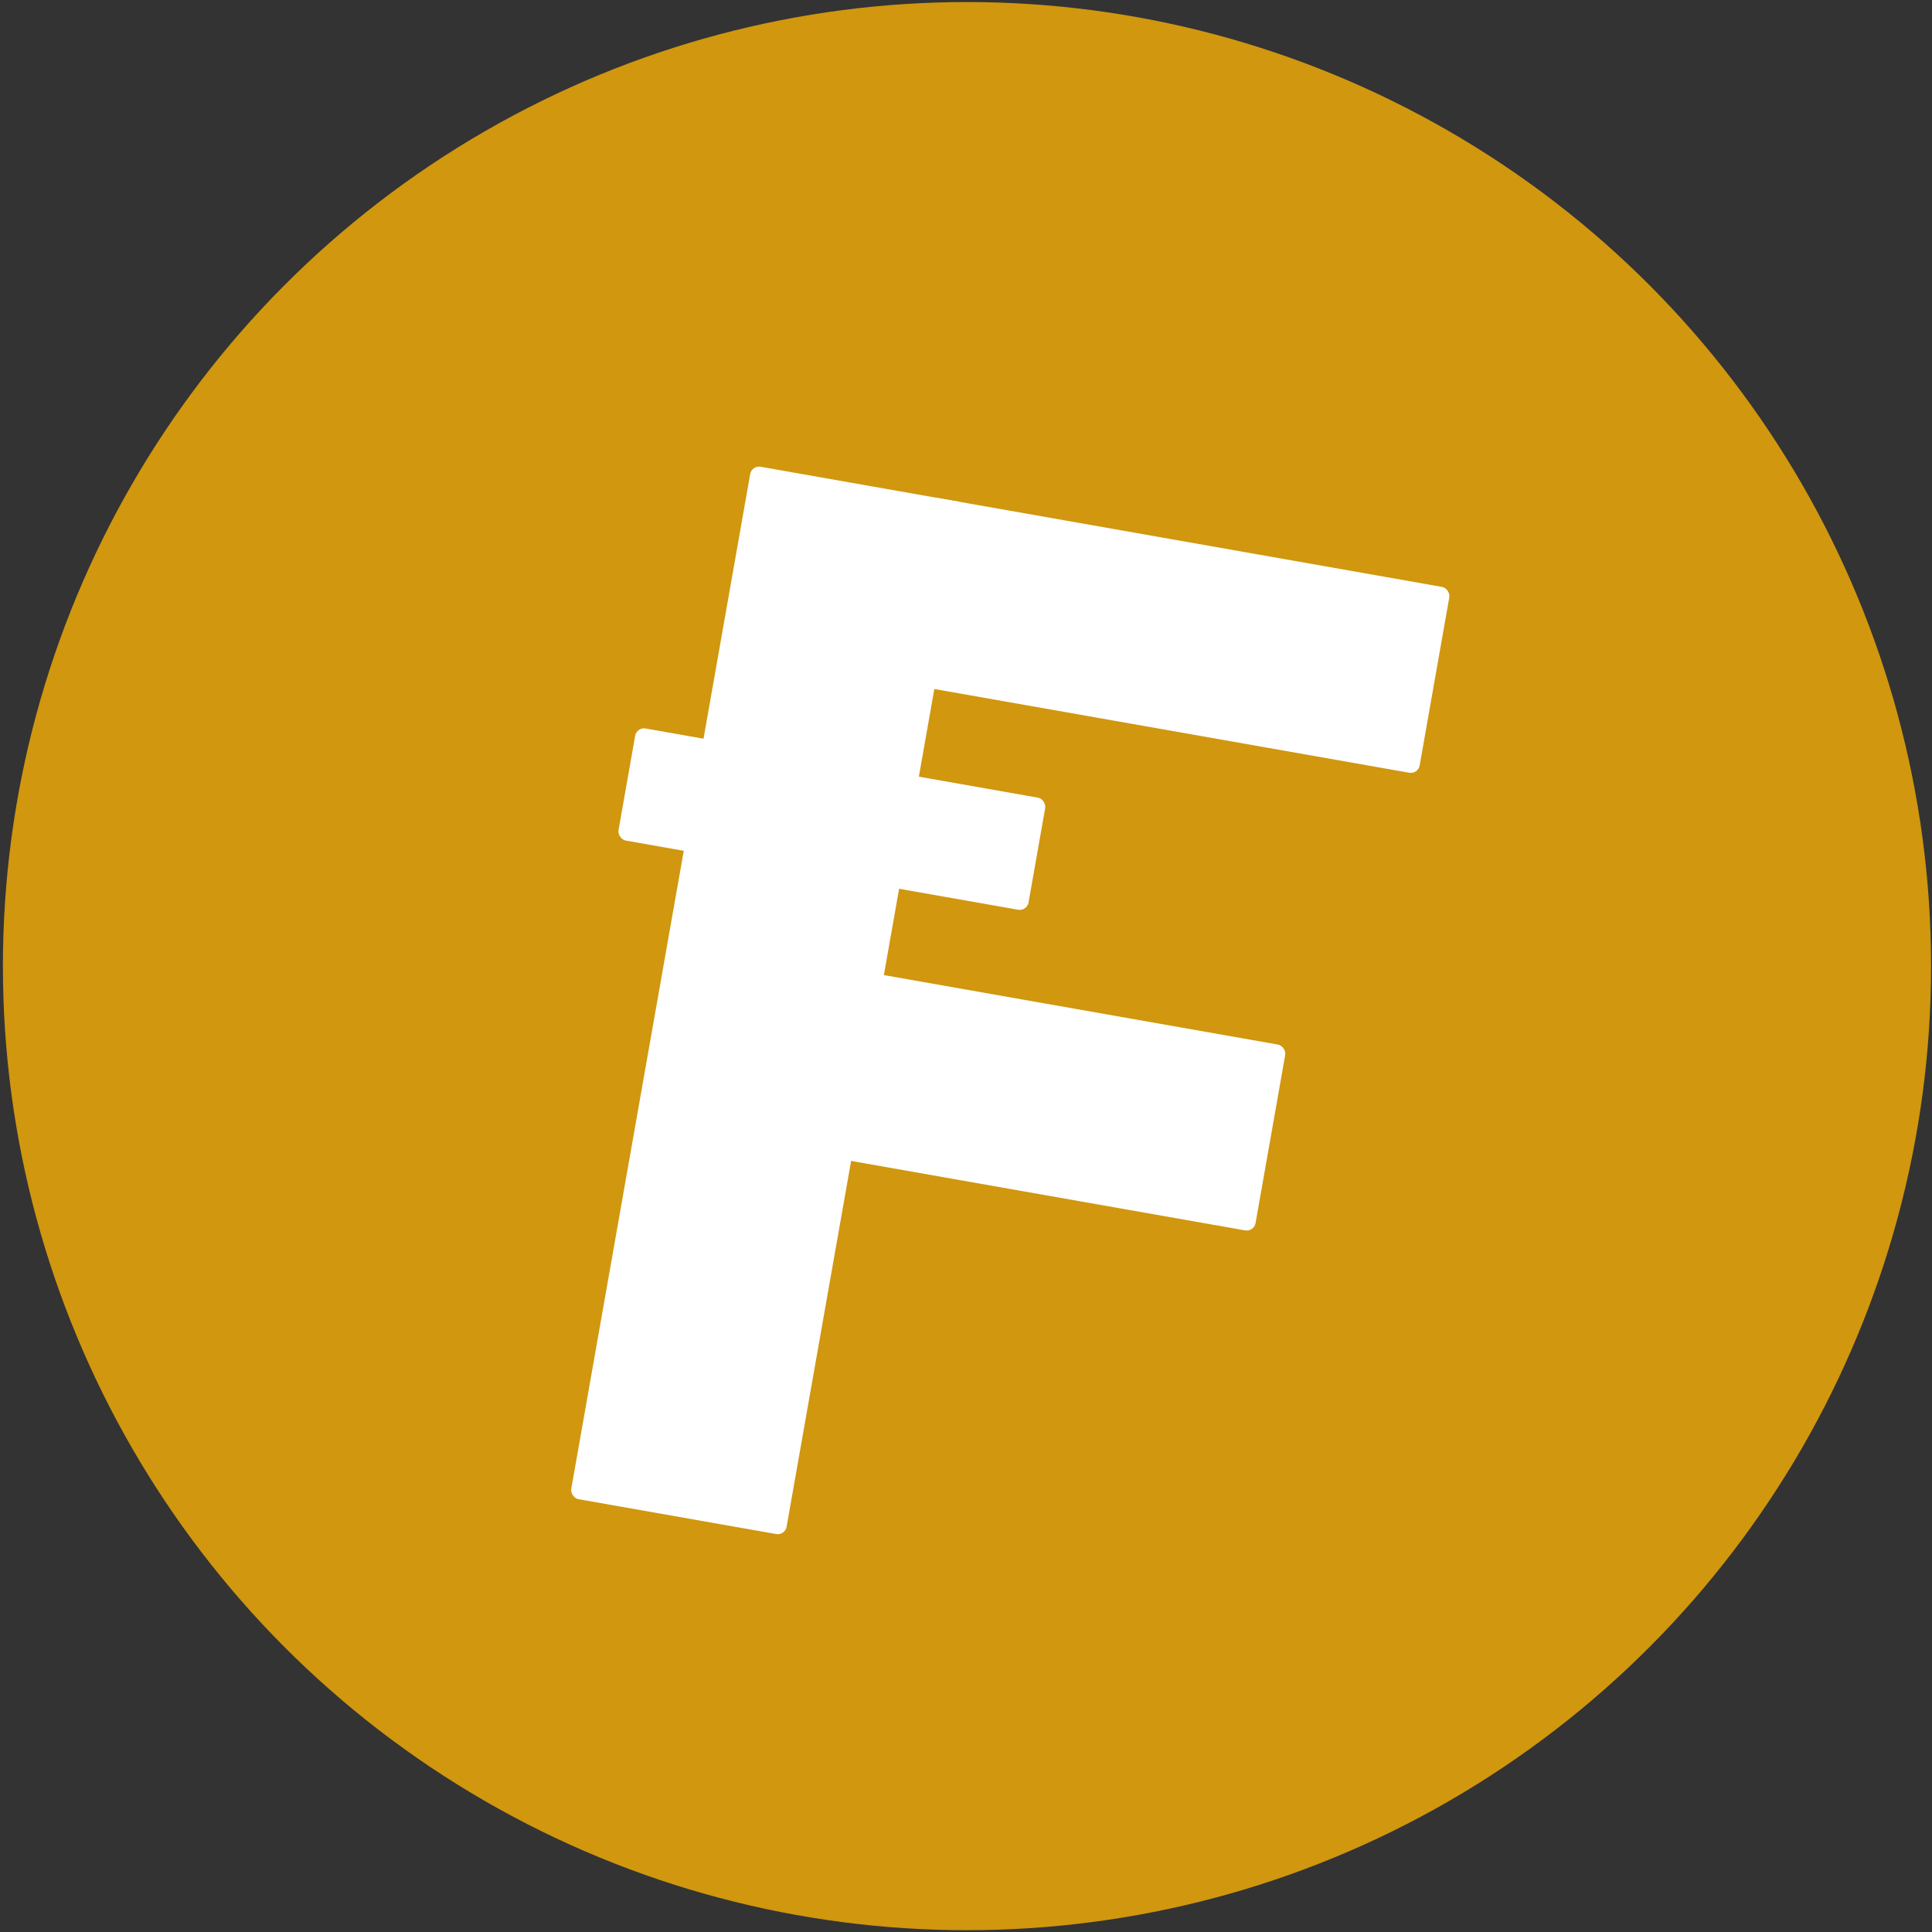
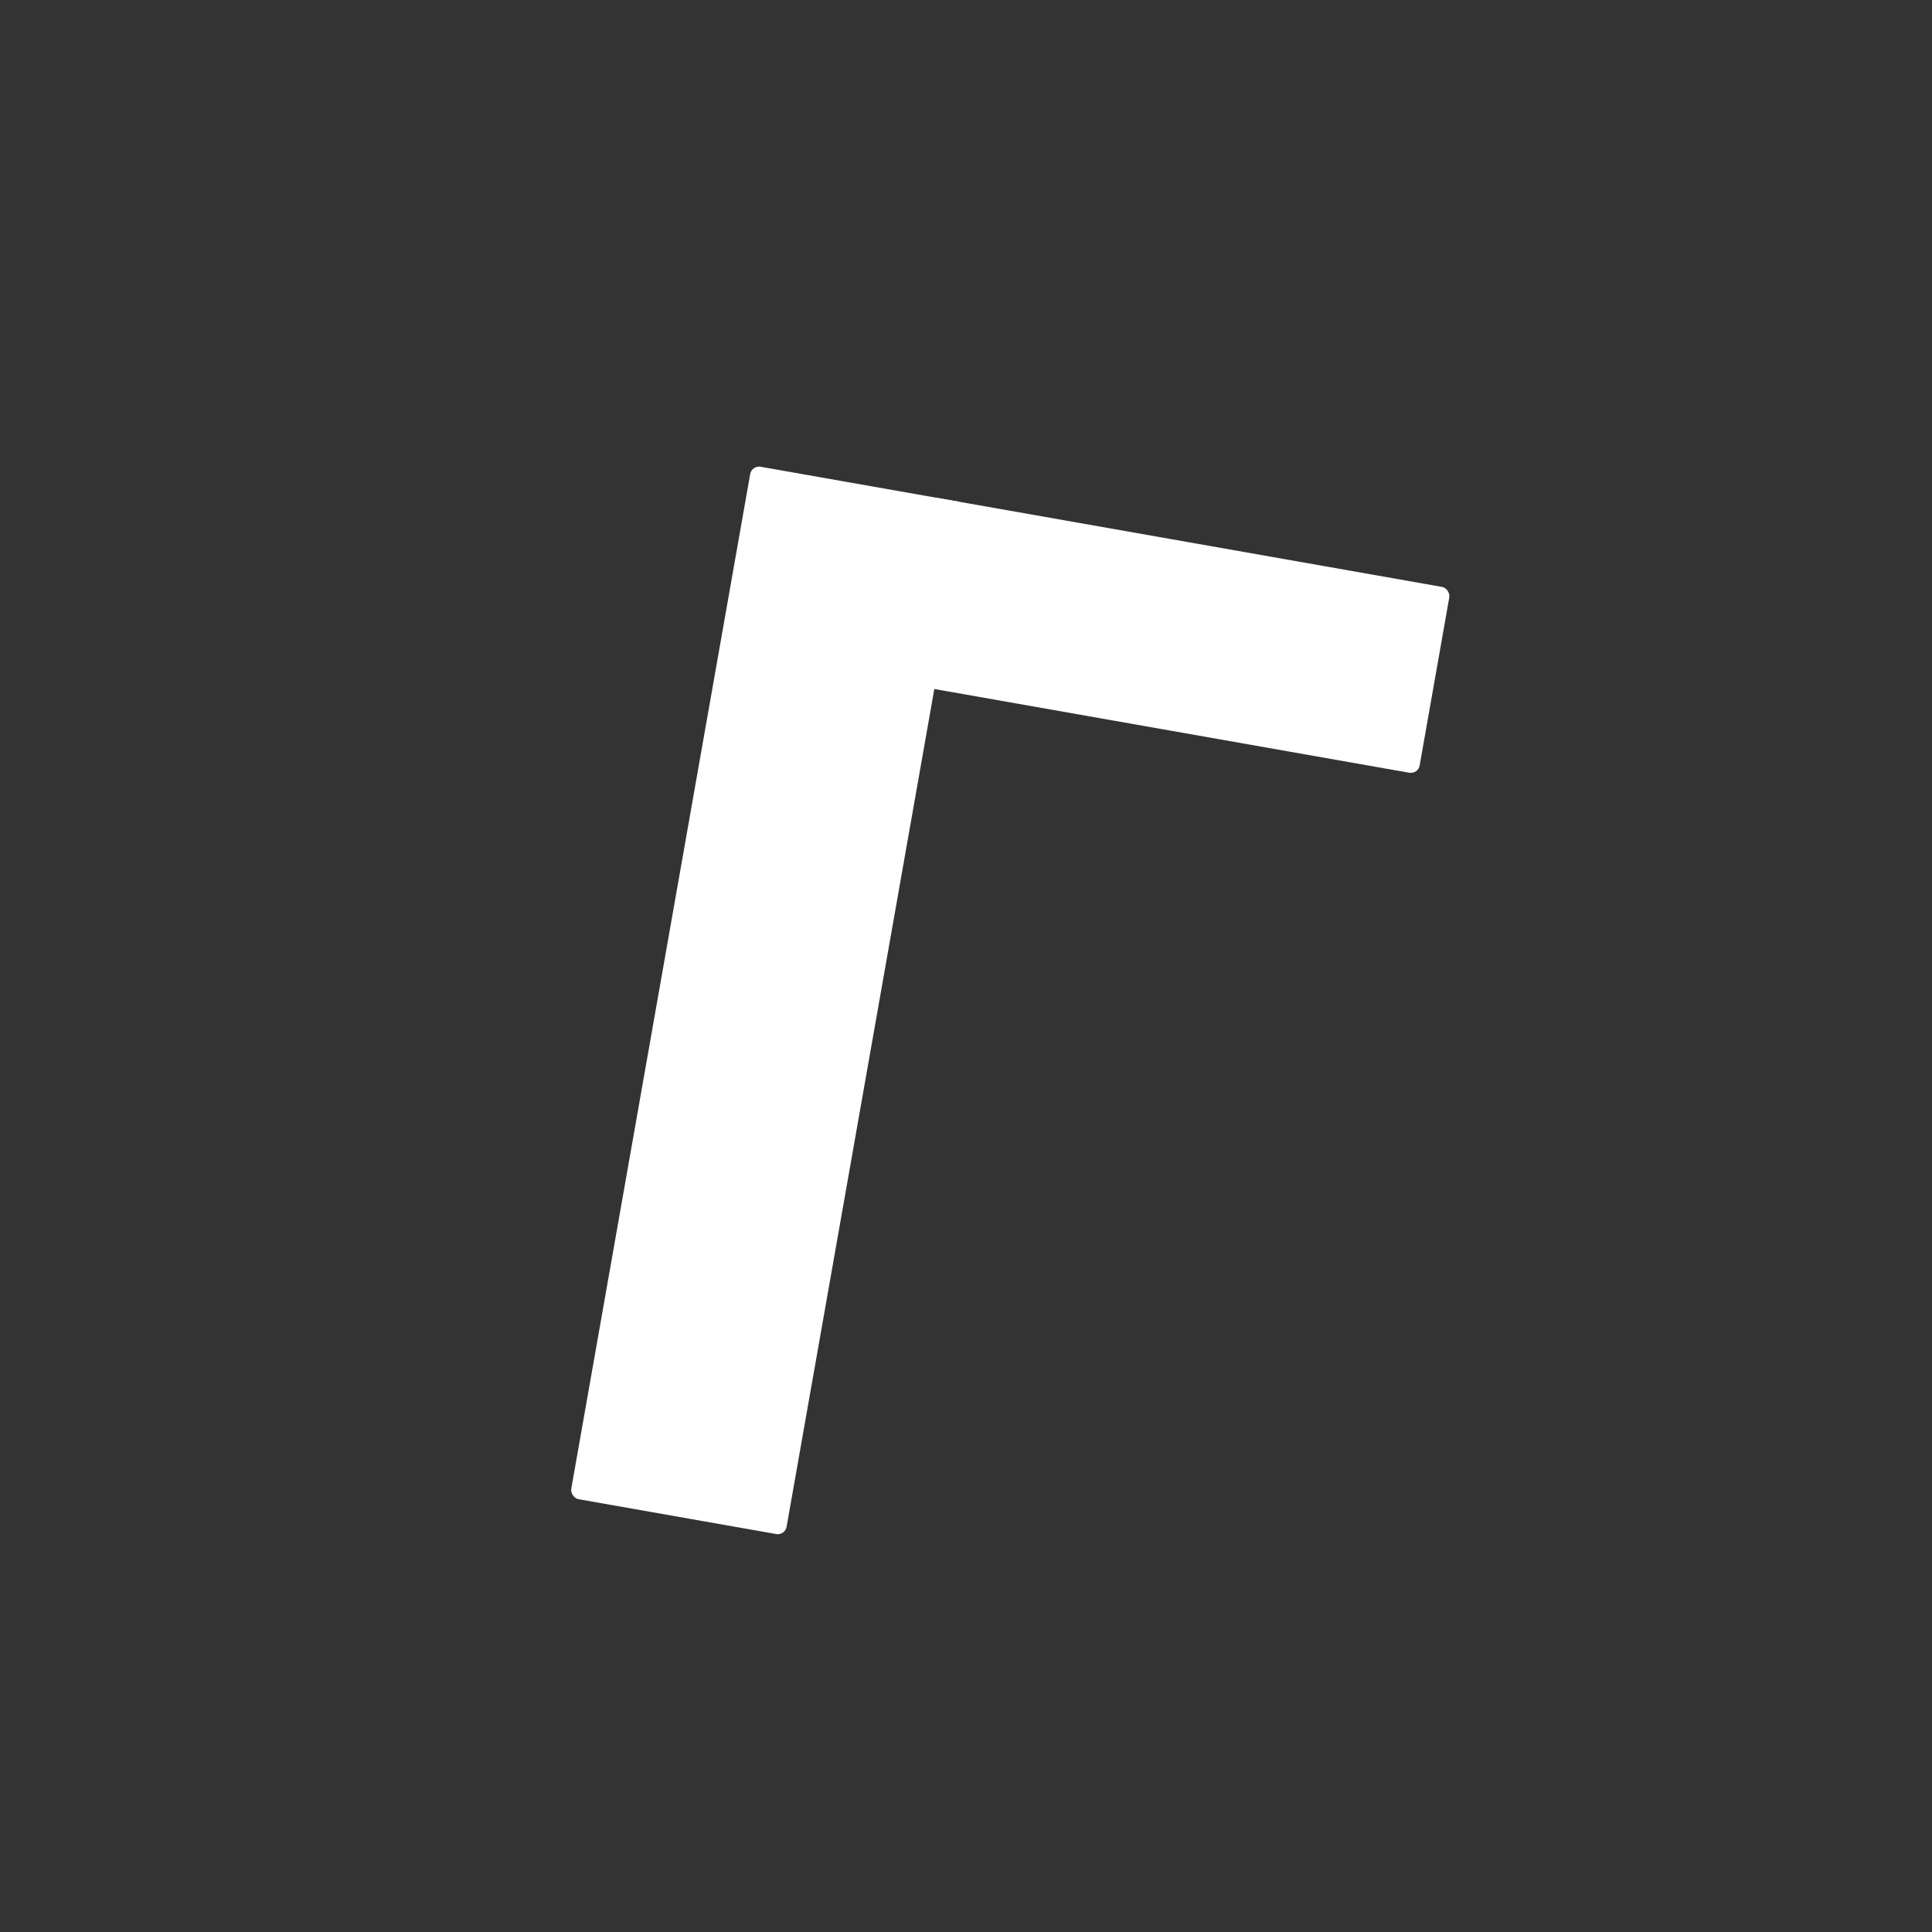
<svg xmlns="http://www.w3.org/2000/svg" width="645" height="645" viewBox="0 0 645 645" fill="none">
  <rect x="0" y="0" width="645" height="645" fill="#333333" stroke="none" />
-   <circle cx="322.83" cy="322.541" r="321.859" fill="#D0970F" />
  <rect x="250.973" y="155.304" width="73" height="350" rx="3" transform="rotate(10 250.973 155.304)" fill="white" />
  <rect x="310.061" y="165.723" width="177" height="63" rx="3" transform="rotate(10 310.061 165.723)" fill="white" />
-   <rect x="278.91" y="322.682" width="153" height="63" rx="3" transform="rotate(10 278.91 322.682)" fill="white" />
-   <rect x="212.569" y="242.682" width="139" height="38" rx="3" transform="rotate(10 212.569 242.682)" fill="white" />
</svg>